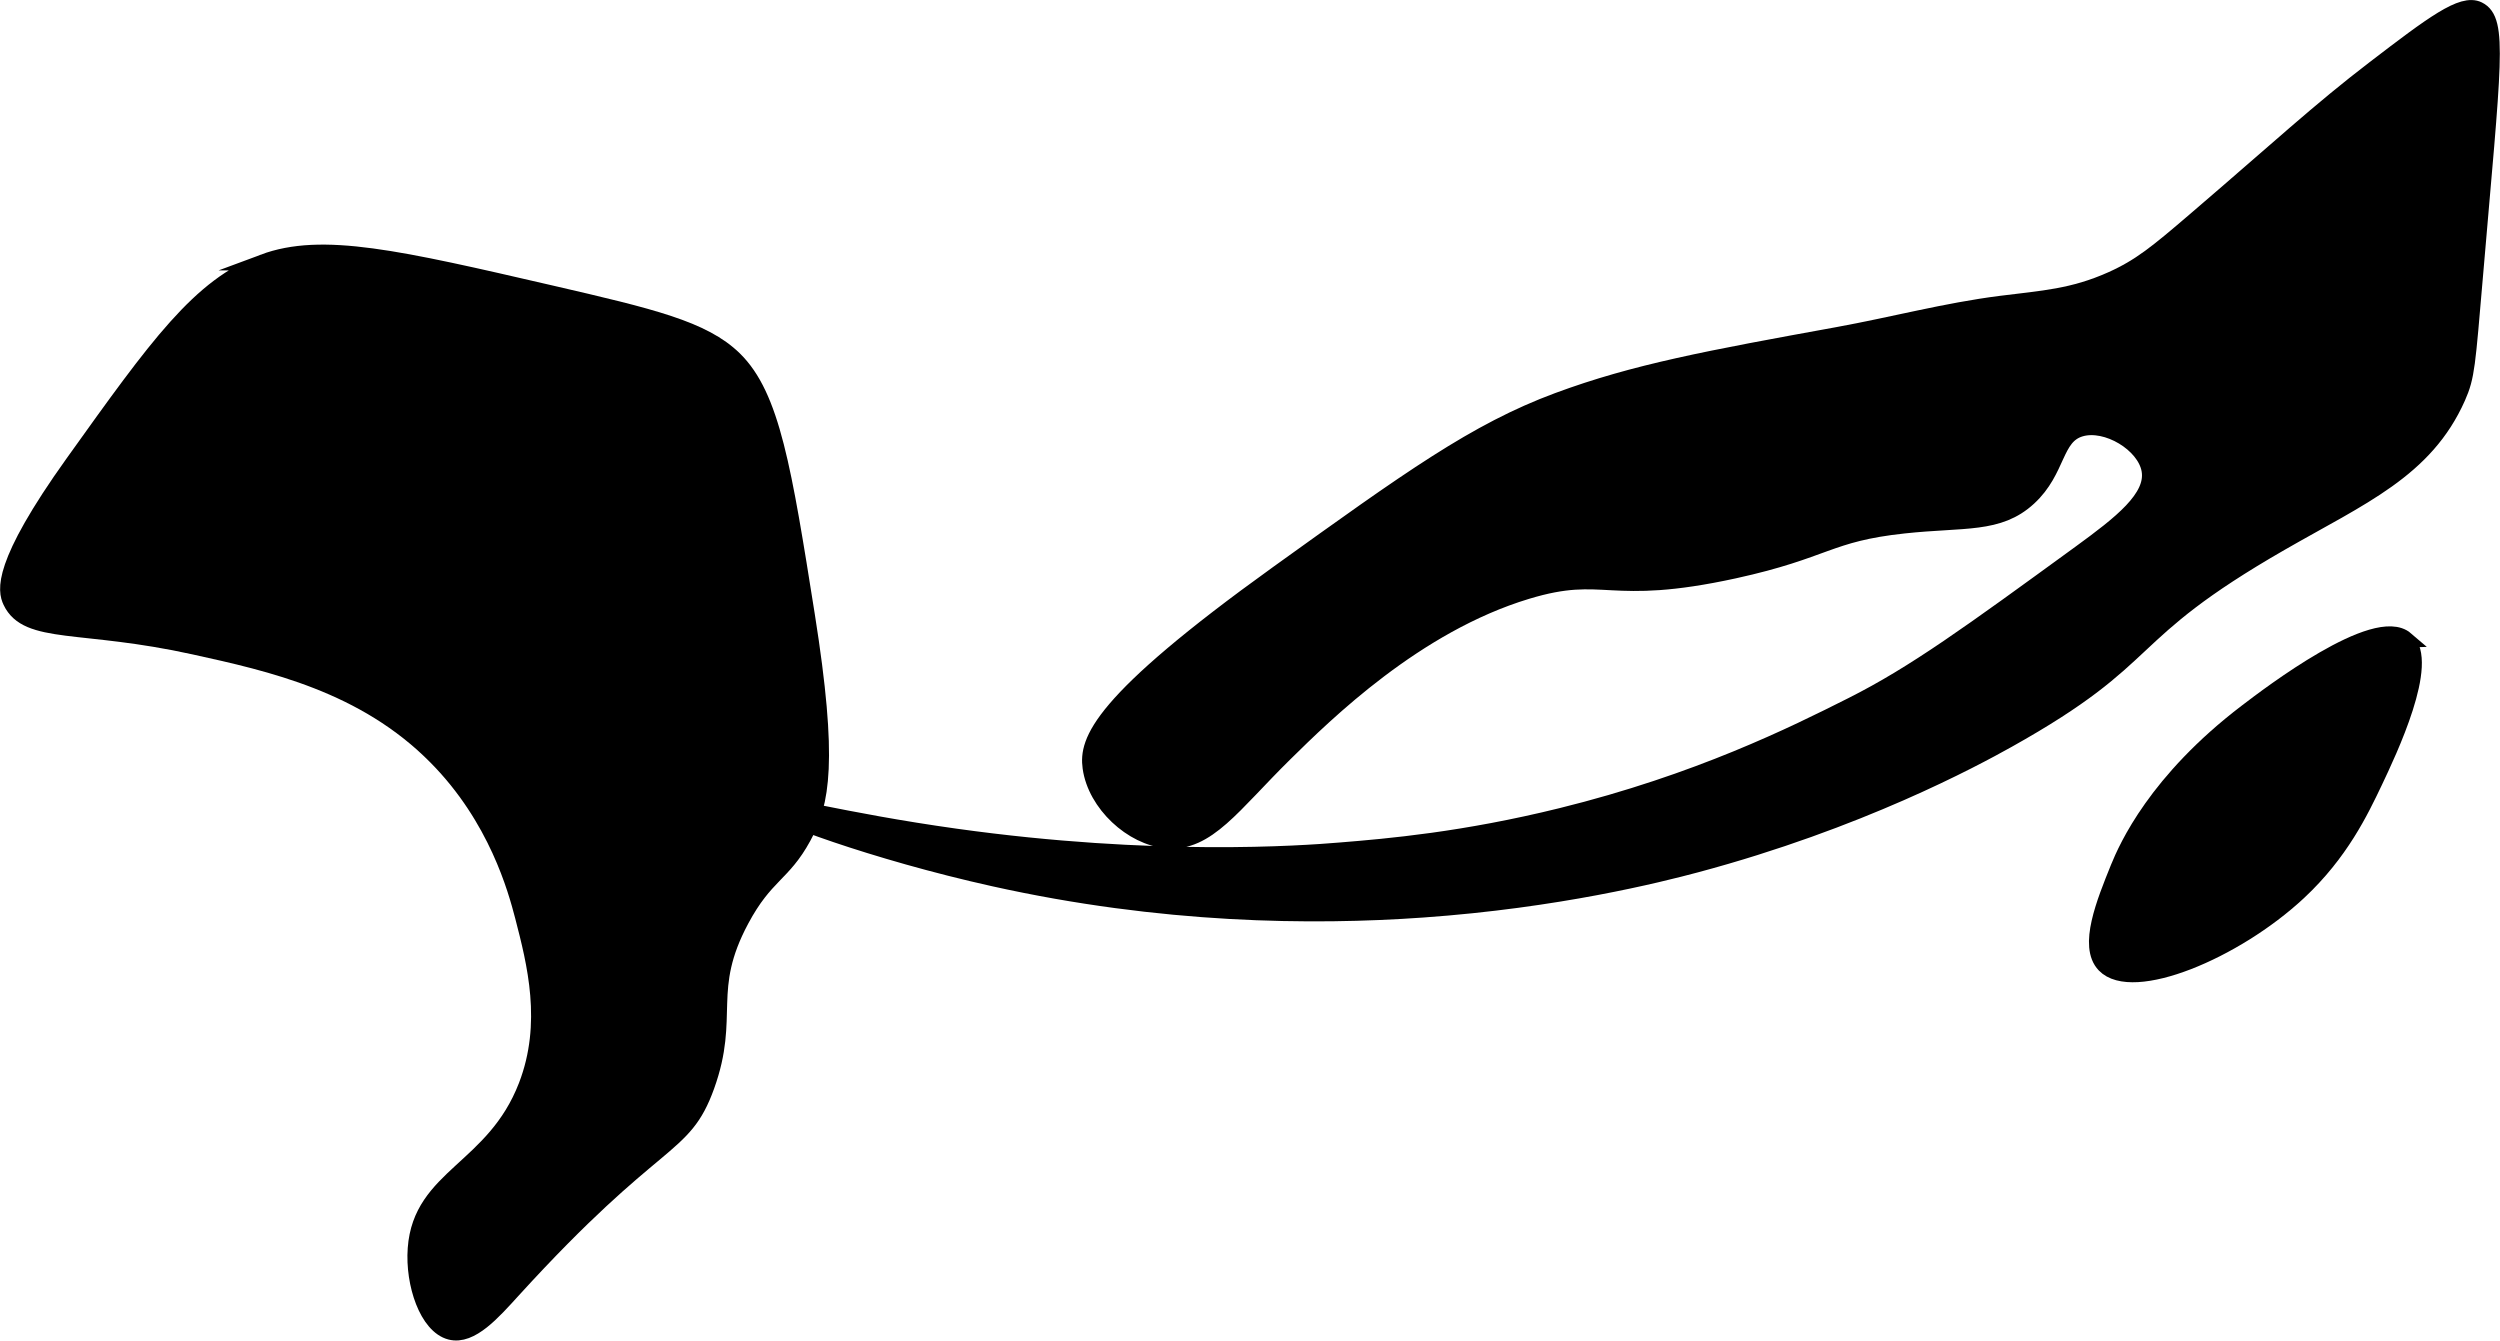
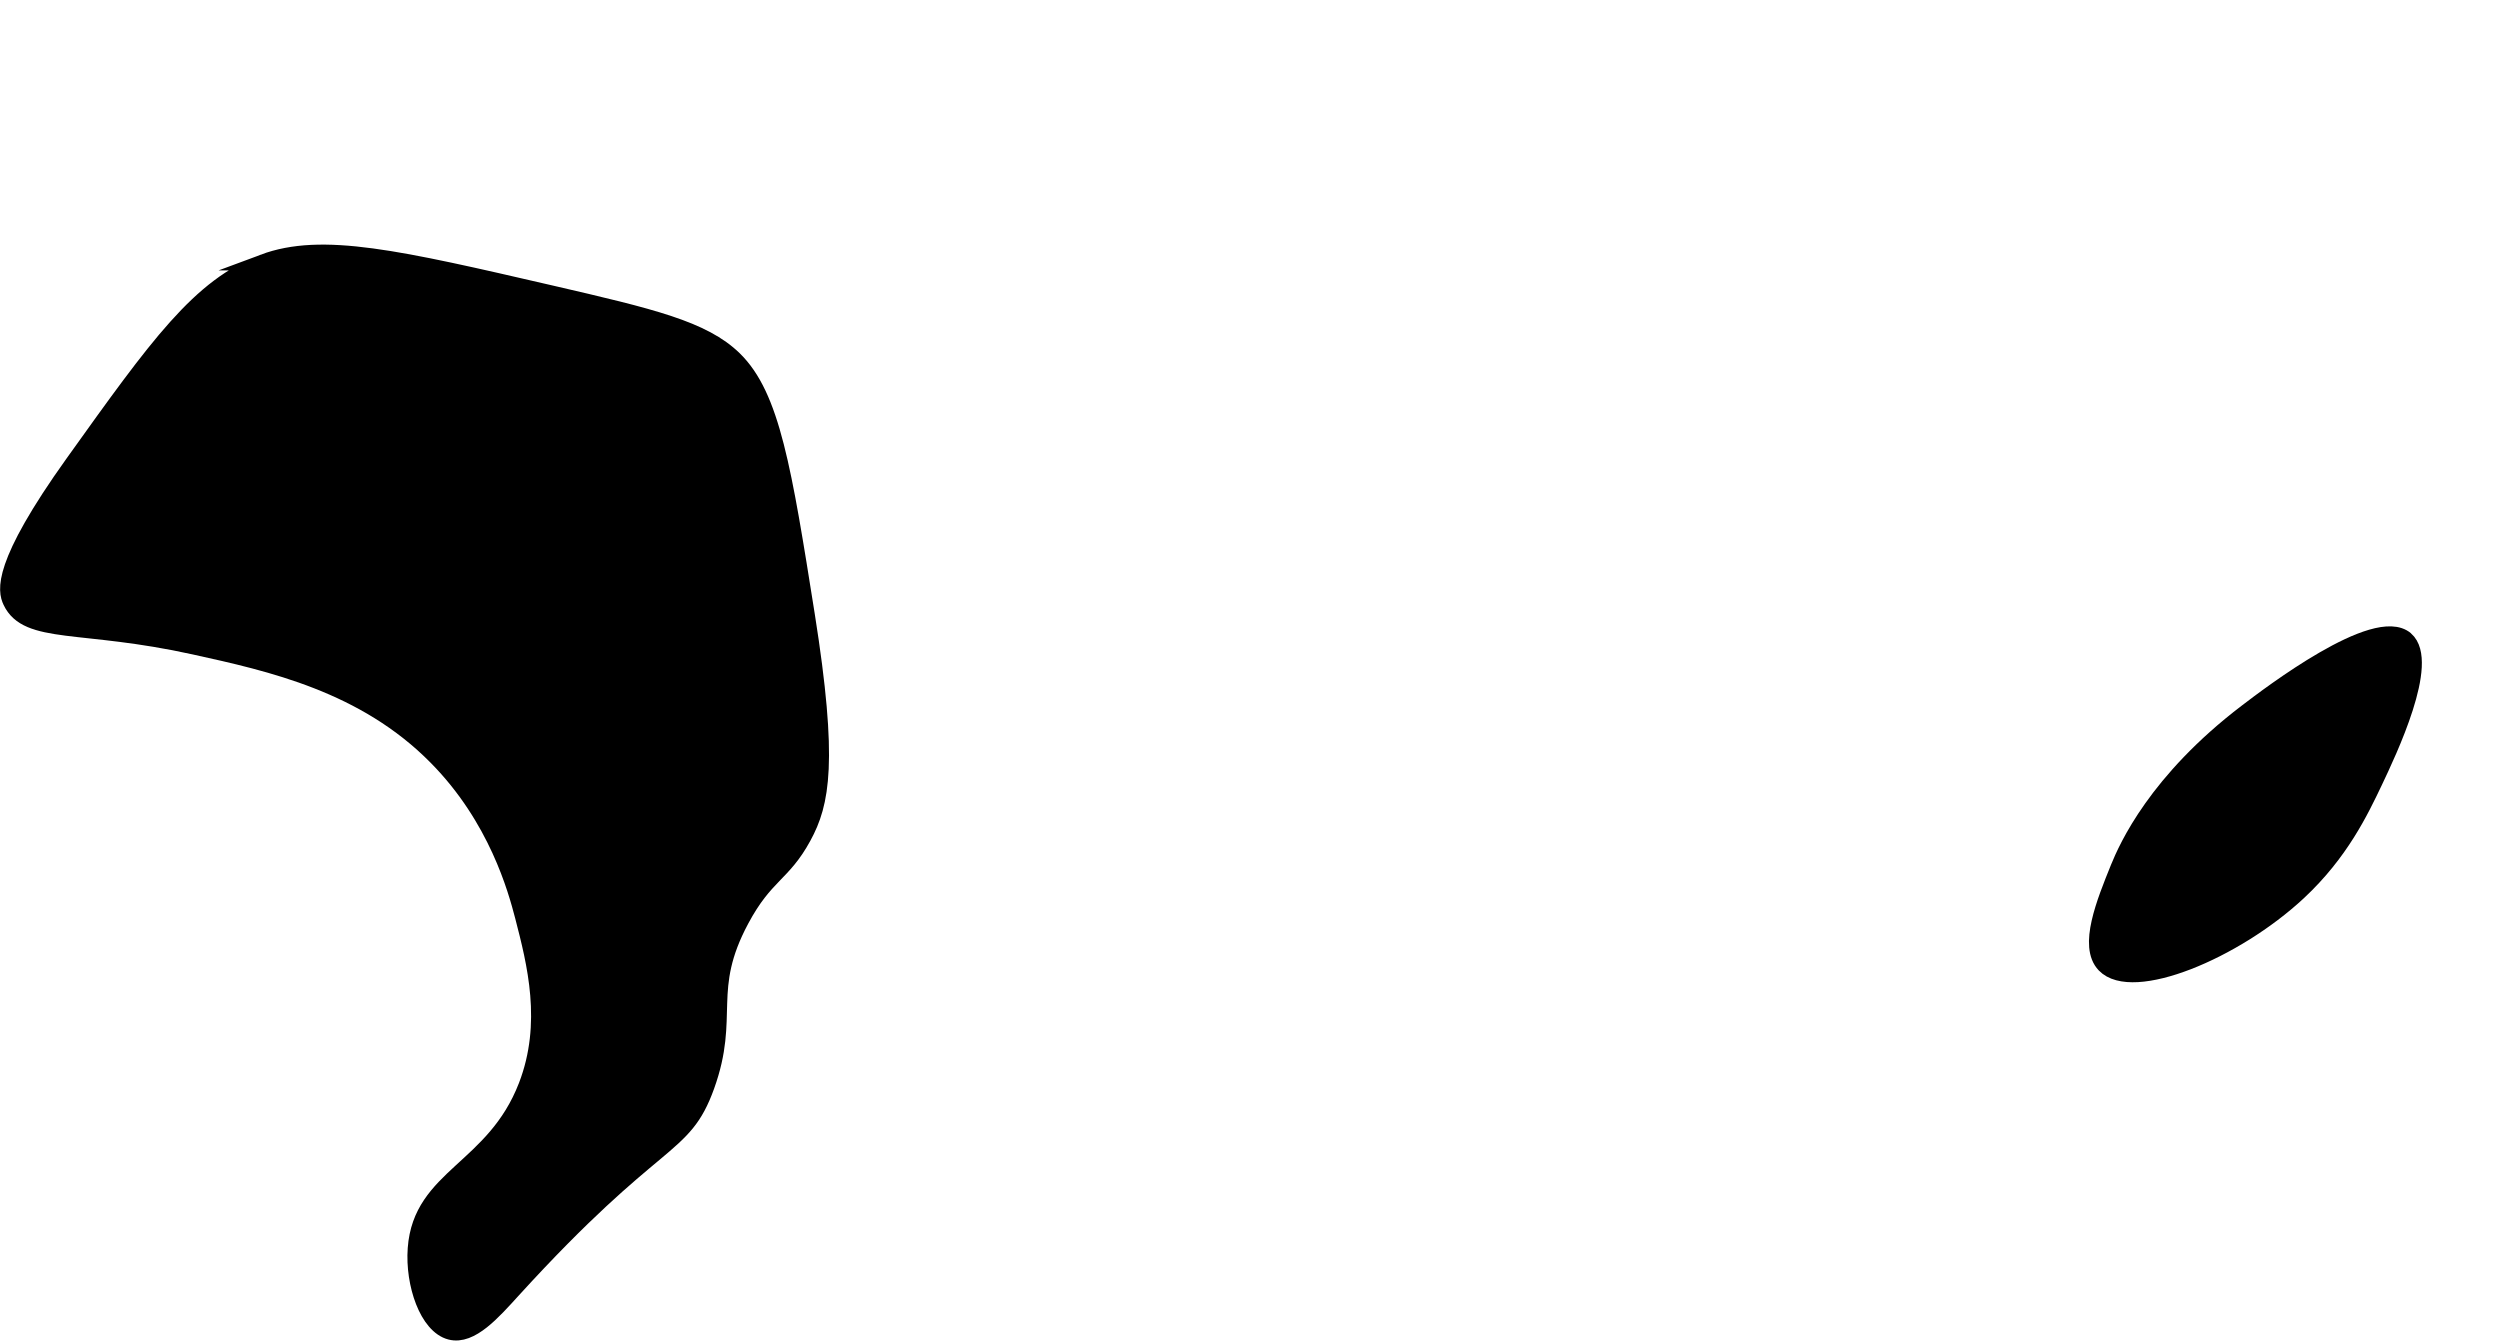
<svg xmlns="http://www.w3.org/2000/svg" version="1.1" width="8.133mm" height="4.361mm" viewBox="0 0 23.054 12.363">
  <defs>
    <style type="text/css">
      .b {
        stroke: #000;
        stroke-miterlimit: 10;
        stroke-width: .15px;
      }
    </style>
  </defs>
  <path class="b" d="M2.43,2.419c-.588,.219-.977,.763-1.755,1.851C-.004,5.219,.054,5.45,.1,5.547c.152,.319,.654,.186,1.691,.415,.704,.155,1.569,.346,2.234,1.021,.556,.563,.734,1.223,.798,1.468,.11,.425,.255,.986,.032,1.564-.299,.774-.973,.833-1.021,1.5-.024,.327,.109,.712,.319,.766,.189,.049,.392-.183,.574-.383,1.336-1.466,1.569-1.278,1.787-1.883,.233-.648-.029-.881,.319-1.532,.225-.421,.385-.417,.574-.766,.168-.308,.247-.687,.032-2.043-.214-1.348-.321-2.021-.67-2.362-.284-.277-.757-.39-1.691-.606-1.407-.325-2.111-.488-2.649-.287Z" />
-   <path class="b" d="M16.951,3.09c-1.197,.218-1.873,.342-2.585,.606-.757,.281-1.366,.72-2.585,1.596-1.652,1.188-1.757,1.545-1.723,1.787,.046,.333,.381,.643,.702,.67,.372,.032,.606-.326,1.085-.798,.377-.371,1.208-1.19,2.234-1.5,.733-.222,.734,.067,1.915-.191,.851-.187,.859-.339,1.564-.415,.556-.06,.872-0,1.149-.255,.277-.255,.234-.566,.479-.638,.242-.071,.596,.142,.638,.383,.045,.256-.268,.496-.638,.766-1.019,.742-1.528,1.113-2.106,1.404-.536,.27-1.421,.71-2.681,1.021-.898,.222-1.597,.283-2.043,.319-.348,.029-1.711,.128-3.543-.128-1.053-.147-1.711-.334-1.723-.287-.015,.058,.97,.425,2.074,.67,1.551,.345,2.931,.36,3.957,.287,1.243-.088,2.173-.322,2.521-.415,1.502-.402,2.557-.973,2.872-1.149,1.413-.79,1.01-.951,2.521-1.819,.739-.425,1.331-.67,1.628-1.34,.086-.194,.089-.293,.16-1.117,.168-1.969,.23-2.359,.032-2.457-.147-.073-.419,.131-.957,.543-.51,.39-.88,.736-1.66,1.404-.341,.292-.5,.424-.766,.543-.356,.159-.631,.174-1.021,.223-.505,.064-.999,.196-1.5,.287Z" />
-   <path class="b" d="M22.185,5.898c.238,.205-.158,1.037-.287,1.309-.131,.275-.314,.659-.702,1.021-.589,.549-1.532,.936-1.787,.67-.165-.172-.002-.572,.128-.894,.077-.189,.348-.801,1.181-1.436,.212-.162,1.191-.908,1.468-.67Z" />
+   <path class="b" d="M22.185,5.898c.238,.205-.158,1.037-.287,1.309-.131,.275-.314,.659-.702,1.021-.589,.549-1.532,.936-1.787,.67-.165-.172-.002-.572,.128-.894,.077-.189,.348-.801,1.181-1.436,.212-.162,1.191-.908,1.468-.67" />
</svg>